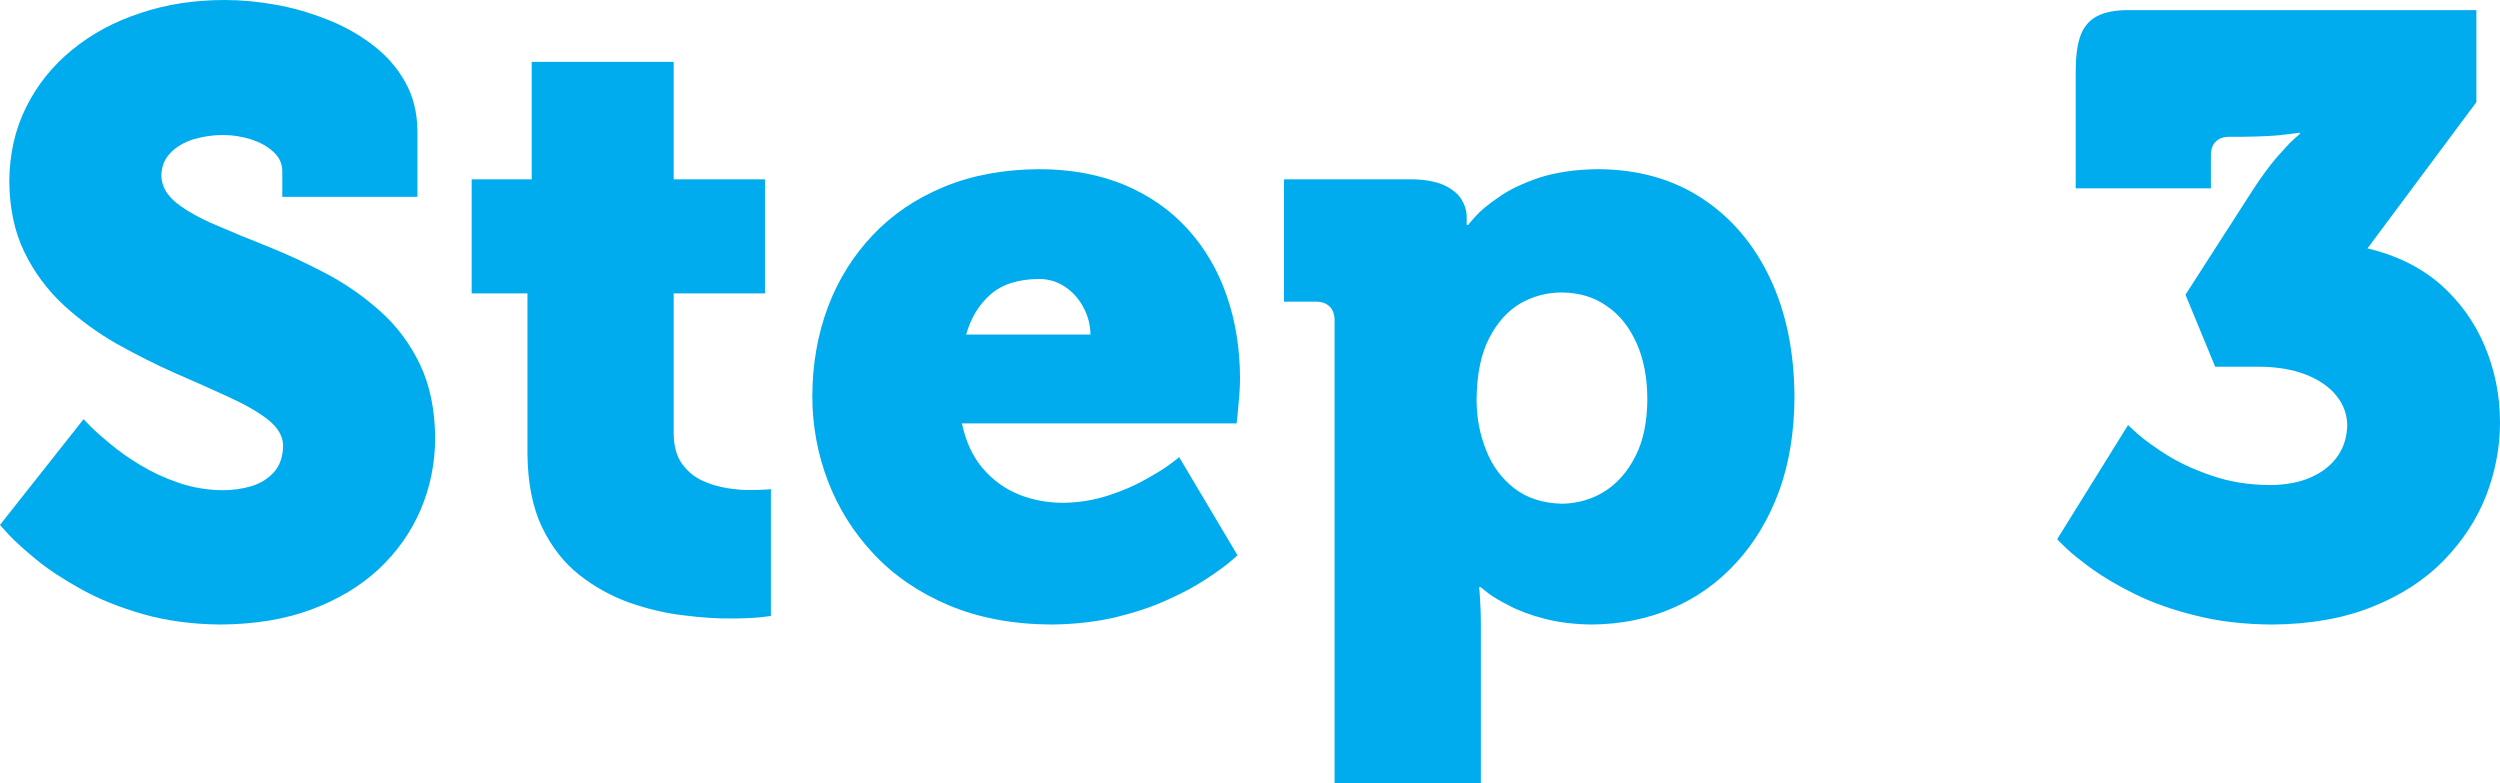
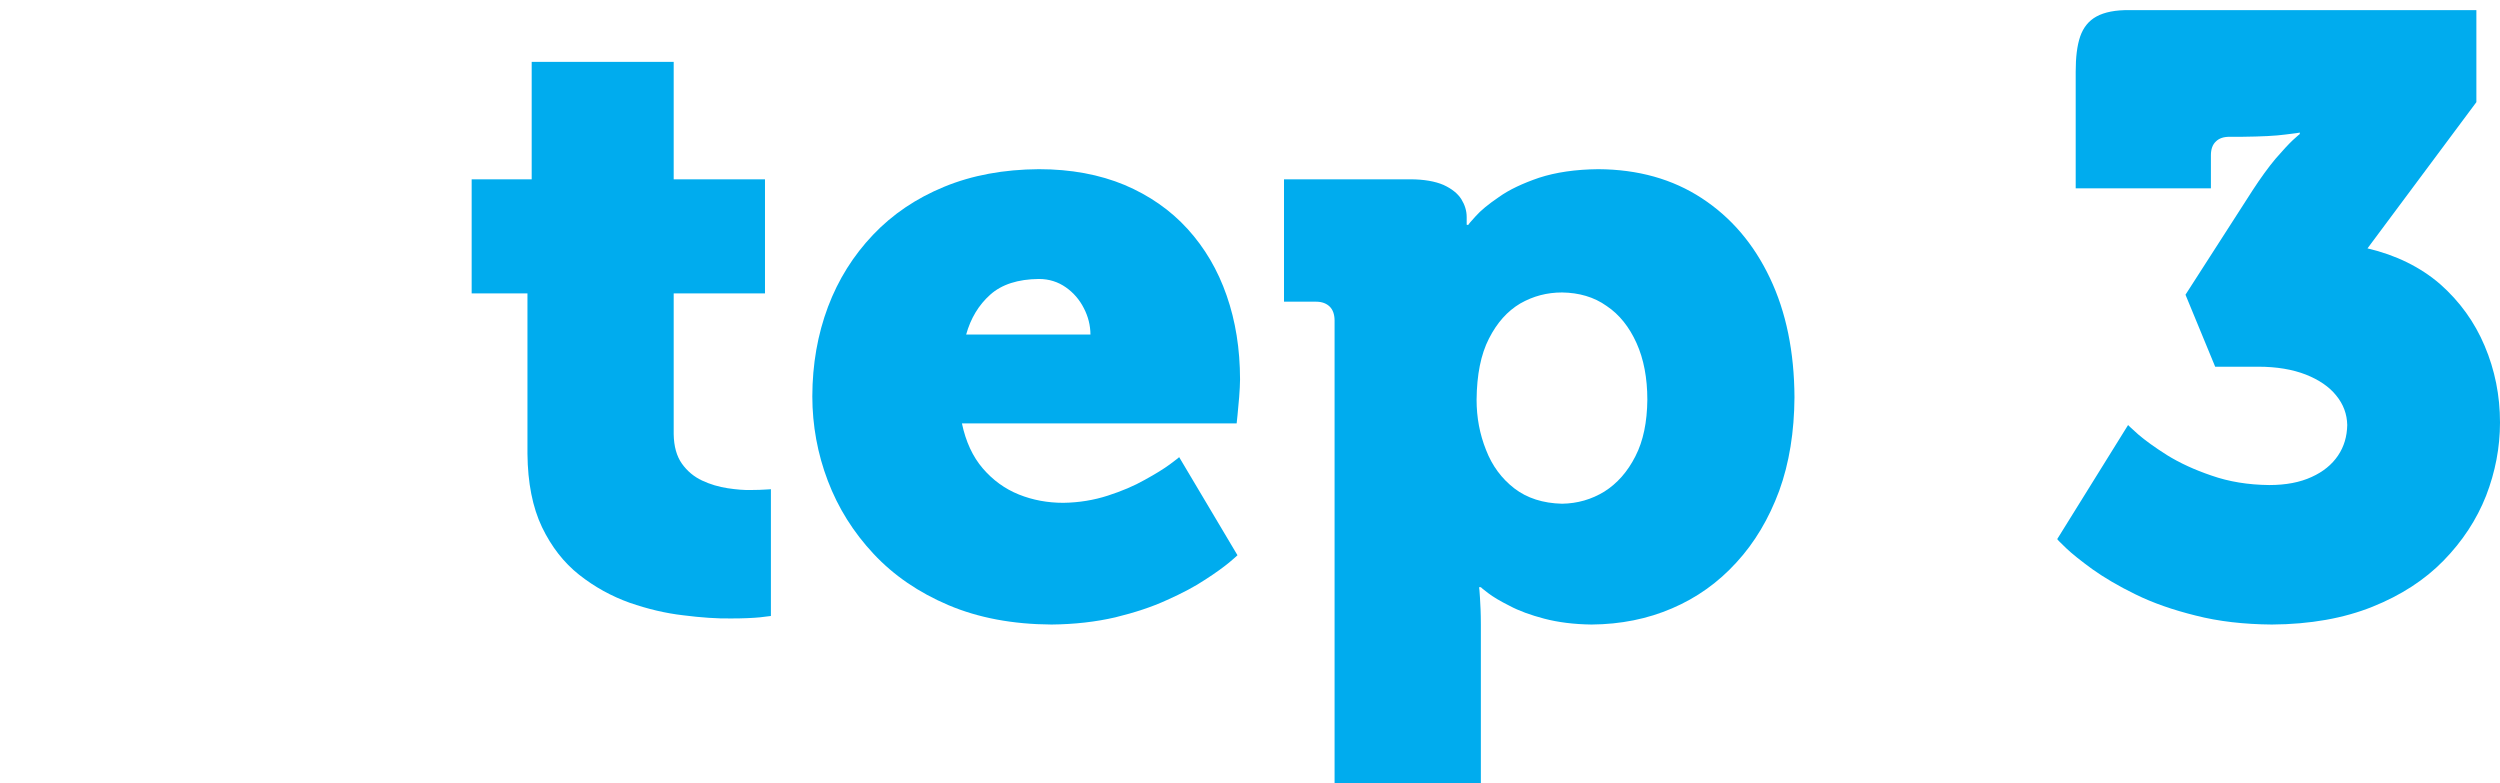
<svg xmlns="http://www.w3.org/2000/svg" fill="none" fill-rule="evenodd" stroke="black" stroke-width="0.501" stroke-linejoin="bevel" stroke-miterlimit="10" font-family="Times New Roman" font-size="16" style="font-variant-ligatures:none" width="111.123pt" height="34.825pt" viewBox="936.267 -3502.51 111.123 34.825">
  <defs>
    <style type="text/css">@import url('https://themes.googleusercontent.com/fonts/css?family=Open Sans:400,600');</style>
  </defs>
  <g id="Layer 1" transform="scale(1 -1)">
    <g id="Group" fill-rule="nonzero" stroke-linejoin="round" stroke-linecap="round" stroke="none" stroke-width="0.886" fill="#00acee">
      <g id="Group_1">
-         <path d="M 936.267,3479.18 C 936.268,3479.17 936.405,3479.02 936.68,3478.72 C 936.955,3478.43 937.362,3478.06 937.9,3477.62 C 938.438,3477.18 939.102,3476.75 939.893,3476.31 C 940.683,3475.87 941.595,3475.51 942.627,3475.21 C 943.659,3474.92 944.807,3474.76 946.07,3474.75 C 947.585,3474.76 948.932,3474.98 950.112,3475.42 C 951.293,3475.86 952.291,3476.46 953.108,3477.22 C 953.925,3477.99 954.546,3478.87 954.97,3479.87 C 955.394,3480.87 955.608,3481.93 955.61,3483.05 C 955.598,3484.31 955.373,3485.39 954.936,3486.31 C 954.498,3487.22 953.919,3488 953.197,3488.65 C 952.475,3489.3 951.683,3489.86 950.82,3490.32 C 949.956,3490.78 949.093,3491.18 948.229,3491.53 C 947.366,3491.87 946.573,3492.2 945.852,3492.51 C 945.13,3492.82 944.55,3493.14 944.113,3493.49 C 943.675,3493.84 943.451,3494.24 943.439,3494.7 C 943.447,3495.12 943.585,3495.45 943.85,3495.72 C 944.114,3495.99 944.454,3496.19 944.87,3496.32 C 945.285,3496.44 945.722,3496.51 946.183,3496.51 C 946.606,3496.51 947.017,3496.44 947.417,3496.32 C 947.816,3496.19 948.147,3496.01 948.408,3495.77 C 948.669,3495.54 948.805,3495.26 948.815,3494.93 L 948.815,3493.76 L 954.821,3493.76 L 954.821,3496.7 C 954.813,3497.51 954.63,3498.24 954.273,3498.87 C 953.917,3499.51 953.437,3500.05 952.835,3500.51 C 952.233,3500.97 951.56,3501.35 950.815,3501.64 C 950.069,3501.94 949.304,3502.16 948.52,3502.3 C 947.734,3502.44 946.981,3502.51 946.258,3502.51 C 944.916,3502.51 943.667,3502.32 942.511,3501.93 C 941.355,3501.55 940.341,3501.01 939.468,3500.29 C 938.596,3499.58 937.916,3498.73 937.426,3497.74 C 936.937,3496.76 936.688,3495.66 936.68,3494.44 C 936.692,3493.24 936.917,3492.19 937.354,3491.3 C 937.792,3490.4 938.371,3489.62 939.093,3488.95 C 939.814,3488.29 940.607,3487.71 941.47,3487.22 C 942.334,3486.74 943.197,3486.3 944.061,3485.92 C 944.925,3485.55 945.717,3485.19 946.438,3484.86 C 947.16,3484.53 947.74,3484.2 948.177,3483.86 C 948.615,3483.51 948.84,3483.13 948.852,3482.71 C 948.843,3482.22 948.709,3481.82 948.45,3481.53 C 948.192,3481.24 947.858,3481.03 947.448,3480.9 C 947.039,3480.78 946.604,3480.72 946.145,3480.72 C 945.466,3480.73 944.819,3480.84 944.206,3481.05 C 943.592,3481.26 943.029,3481.52 942.515,3481.83 C 942.003,3482.14 941.557,3482.45 941.179,3482.77 C 940.801,3483.08 940.508,3483.34 940.3,3483.55 C 940.093,3483.76 939.987,3483.87 939.984,3483.88 L 936.267,3479.18 Z" marker-start="none" marker-end="none" />
        <path d="M 959.712,3482.34 C 959.724,3481.05 959.939,3479.96 960.358,3479.08 C 960.777,3478.21 961.328,3477.5 962.012,3476.96 C 962.696,3476.42 963.442,3476.01 964.249,3475.72 C 965.056,3475.44 965.854,3475.25 966.642,3475.16 C 967.431,3475.06 968.139,3475.01 968.767,3475.02 C 969.301,3475.02 969.726,3475.04 970.044,3475.07 C 970.362,3475.11 970.525,3475.13 970.533,3475.13 L 970.533,3480.77 C 970.53,3480.76 970.451,3480.76 970.298,3480.75 C 970.144,3480.74 969.935,3480.73 969.669,3480.73 C 969.35,3480.72 968.996,3480.75 968.605,3480.81 C 968.215,3480.87 967.838,3480.98 967.475,3481.15 C 967.112,3481.32 966.813,3481.57 966.578,3481.9 C 966.343,3482.23 966.221,3482.67 966.212,3483.21 L 966.212,3489.47 L 970.27,3489.47 L 970.27,3494.54 L 966.212,3494.54 L 966.212,3499.76 L 959.9,3499.76 L 959.9,3494.54 L 957.232,3494.54 L 957.232,3489.47 L 959.712,3489.47 L 959.712,3482.34 Z" marker-start="none" marker-end="none" />
        <path d="M 972.374,3484.89 C 972.376,3483.6 972.605,3482.34 973.063,3481.14 C 973.522,3479.93 974.2,3478.85 975.098,3477.89 C 975.996,3476.93 977.107,3476.17 978.429,3475.61 C 979.751,3475.05 981.277,3474.76 983.007,3474.75 C 984.038,3474.76 984.983,3474.87 985.843,3475.07 C 986.703,3475.28 987.468,3475.53 988.139,3475.84 C 988.811,3476.14 989.38,3476.44 989.845,3476.75 C 990.311,3477.05 990.664,3477.31 990.907,3477.51 C 991.149,3477.72 991.271,3477.82 991.272,3477.83 L 988.68,3482.19 C 988.675,3482.18 988.537,3482.07 988.267,3481.87 C 987.996,3481.67 987.623,3481.44 987.149,3481.18 C 986.674,3480.91 986.127,3480.68 985.51,3480.48 C 984.892,3480.28 984.233,3480.17 983.533,3480.16 C 982.835,3480.16 982.176,3480.28 981.554,3480.53 C 980.932,3480.78 980.398,3481.17 979.951,3481.69 C 979.504,3482.21 979.195,3482.88 979.024,3483.69 L 991.235,3483.69 C 991.237,3483.71 991.25,3483.83 991.274,3484.06 C 991.298,3484.29 991.322,3484.56 991.347,3484.86 C 991.371,3485.16 991.384,3485.42 991.386,3485.65 C 991.384,3487 991.186,3488.24 990.792,3489.37 C 990.397,3490.51 989.819,3491.49 989.057,3492.33 C 988.294,3493.17 987.359,3493.82 986.251,3494.29 C 985.143,3494.75 983.874,3494.99 982.445,3494.99 C 980.881,3494.98 979.48,3494.72 978.24,3494.21 C 976.999,3493.7 975.943,3492.99 975.07,3492.07 C 974.197,3491.15 973.53,3490.09 973.07,3488.87 C 972.609,3487.64 972.378,3486.32 972.374,3484.89 Z M 979.212,3487.64 C 979.412,3488.36 979.767,3488.95 980.28,3489.41 C 980.793,3489.87 981.515,3490.1 982.445,3490.11 C 982.899,3490.11 983.298,3489.98 983.641,3489.74 C 983.983,3489.5 984.251,3489.19 984.444,3488.81 C 984.636,3488.44 984.734,3488.05 984.737,3487.64 L 979.212,3487.64 Z" marker-start="none" marker-end="none" />
        <path d="M 995.588,3467.69 L 1002.09,3467.69 L 1002.09,3474.75 C 1002.09,3475.25 1002.07,3475.65 1002.05,3475.95 C 1002.03,3476.24 1002.02,3476.4 1002.01,3476.41 L 1002.09,3476.41 C 1002.09,3476.4 1002.2,3476.31 1002.41,3476.15 C 1002.63,3475.98 1002.95,3475.79 1003.37,3475.58 C 1003.78,3475.36 1004.3,3475.17 1004.91,3475.01 C 1005.52,3474.85 1006.22,3474.76 1007.01,3474.75 C 1008.31,3474.76 1009.5,3475 1010.59,3475.47 C 1011.69,3475.94 1012.64,3476.62 1013.45,3477.51 C 1014.26,3478.39 1014.89,3479.45 1015.35,3480.69 C 1015.8,3481.93 1016.02,3483.32 1016.03,3484.85 C 1016.02,3486.87 1015.66,3488.64 1014.94,3490.15 C 1014.22,3491.67 1013.21,3492.85 1011.91,3493.7 C 1010.61,3494.55 1009.08,3494.98 1007.31,3494.99 C 1006.29,3494.98 1005.42,3494.85 1004.68,3494.61 C 1003.95,3494.36 1003.35,3494.08 1002.89,3493.75 C 1002.42,3493.43 1002.08,3493.15 1001.86,3492.9 C 1001.64,3492.66 1001.53,3492.53 1001.53,3492.51 L 1001.46,3492.52 C 1001.46,3492.52 1001.46,3492.63 1001.46,3492.86 C 1001.46,3493.14 1001.38,3493.4 1001.22,3493.66 C 1001.06,3493.91 1000.8,3494.12 1000.43,3494.29 C 1000.06,3494.45 999.561,3494.54 998.938,3494.54 L 993.34,3494.54 L 993.34,3489.1 L 994.768,3489.1 C 995.029,3489.1 995.231,3489.02 995.373,3488.88 C 995.515,3488.74 995.586,3488.53 995.588,3488.27 L 995.588,3467.69 Z M 1001.9,3484.74 C 1001.91,3485.85 1002.09,3486.76 1002.45,3487.46 C 1002.81,3488.17 1003.27,3488.68 1003.84,3489.02 C 1004.42,3489.35 1005.03,3489.51 1005.7,3489.51 C 1006.45,3489.5 1007.12,3489.31 1007.68,3488.91 C 1008.25,3488.53 1008.69,3487.97 1009.01,3487.26 C 1009.33,3486.55 1009.49,3485.71 1009.49,3484.74 C 1009.48,3483.75 1009.31,3482.91 1008.96,3482.23 C 1008.61,3481.54 1008.15,3481.02 1007.58,3480.66 C 1007.01,3480.31 1006.38,3480.13 1005.7,3480.12 C 1004.85,3480.14 1004.14,3480.37 1003.58,3480.8 C 1003.01,3481.24 1002.59,3481.81 1002.32,3482.51 C 1002.04,3483.21 1001.9,3483.95 1001.9,3484.74 Z" marker-start="none" marker-end="none" />
        <path d="M 1027.71,3478.55 C 1027.71,3478.53 1027.84,3478.4 1028.1,3478.15 C 1028.36,3477.9 1028.75,3477.59 1029.27,3477.21 C 1029.79,3476.84 1030.43,3476.46 1031.19,3476.09 C 1031.96,3475.71 1032.85,3475.4 1033.86,3475.15 C 1034.87,3474.89 1036,3474.76 1037.25,3474.75 C 1038.96,3474.76 1040.45,3475.03 1041.72,3475.54 C 1042.99,3476.05 1044.04,3476.73 1044.88,3477.59 C 1045.72,3478.45 1046.35,3479.41 1046.77,3480.47 C 1047.18,3481.53 1047.39,3482.62 1047.39,3483.73 C 1047.39,3484.93 1047.16,3486.07 1046.71,3487.13 C 1046.26,3488.2 1045.6,3489.11 1044.73,3489.88 C 1043.85,3490.64 1042.77,3491.17 1041.5,3491.47 L 1046.34,3497.97 L 1046.34,3502.06 L 1030.94,3502.06 C 1030.3,3502.07 1029.81,3501.97 1029.46,3501.78 C 1029.11,3501.59 1028.87,3501.29 1028.73,3500.89 C 1028.59,3500.48 1028.53,3499.96 1028.53,3499.32 L 1028.53,3494.14 L 1034.54,3494.14 L 1034.54,3495.61 C 1034.54,3495.87 1034.61,3496.08 1034.76,3496.22 C 1034.9,3496.36 1035.1,3496.43 1035.37,3496.43 L 1035.93,3496.43 C 1036.78,3496.44 1037.42,3496.47 1037.85,3496.53 C 1038.27,3496.58 1038.49,3496.61 1038.49,3496.62 L 1038.49,3496.55 C 1038.48,3496.55 1038.38,3496.46 1038.18,3496.28 C 1037.99,3496.1 1037.73,3495.82 1037.41,3495.45 C 1037.1,3495.08 1036.75,3494.6 1036.38,3494.03 L 1033.41,3489.41 L 1034.73,3486.21 L 1036.65,3486.21 C 1037.46,3486.21 1038.17,3486.09 1038.76,3485.86 C 1039.34,3485.63 1039.8,3485.32 1040.11,3484.93 C 1040.43,3484.54 1040.59,3484.1 1040.6,3483.62 C 1040.59,3483.11 1040.46,3482.66 1040.19,3482.26 C 1039.92,3481.86 1039.53,3481.54 1039.02,3481.31 C 1038.5,3481.07 1037.88,3480.95 1037.13,3480.95 C 1036.19,3480.96 1035.34,3481.1 1034.57,3481.37 C 1033.8,3481.63 1033.14,3481.94 1032.59,3482.28 C 1032.04,3482.63 1031.61,3482.94 1031.31,3483.2 C 1031.02,3483.47 1030.86,3483.6 1030.86,3483.62 L 1027.71,3478.55 Z" marker-start="none" marker-end="none" />
      </g>
    </g>
  </g>
  <g id="Layer_1" transform="scale(1 -1)" />
</svg>